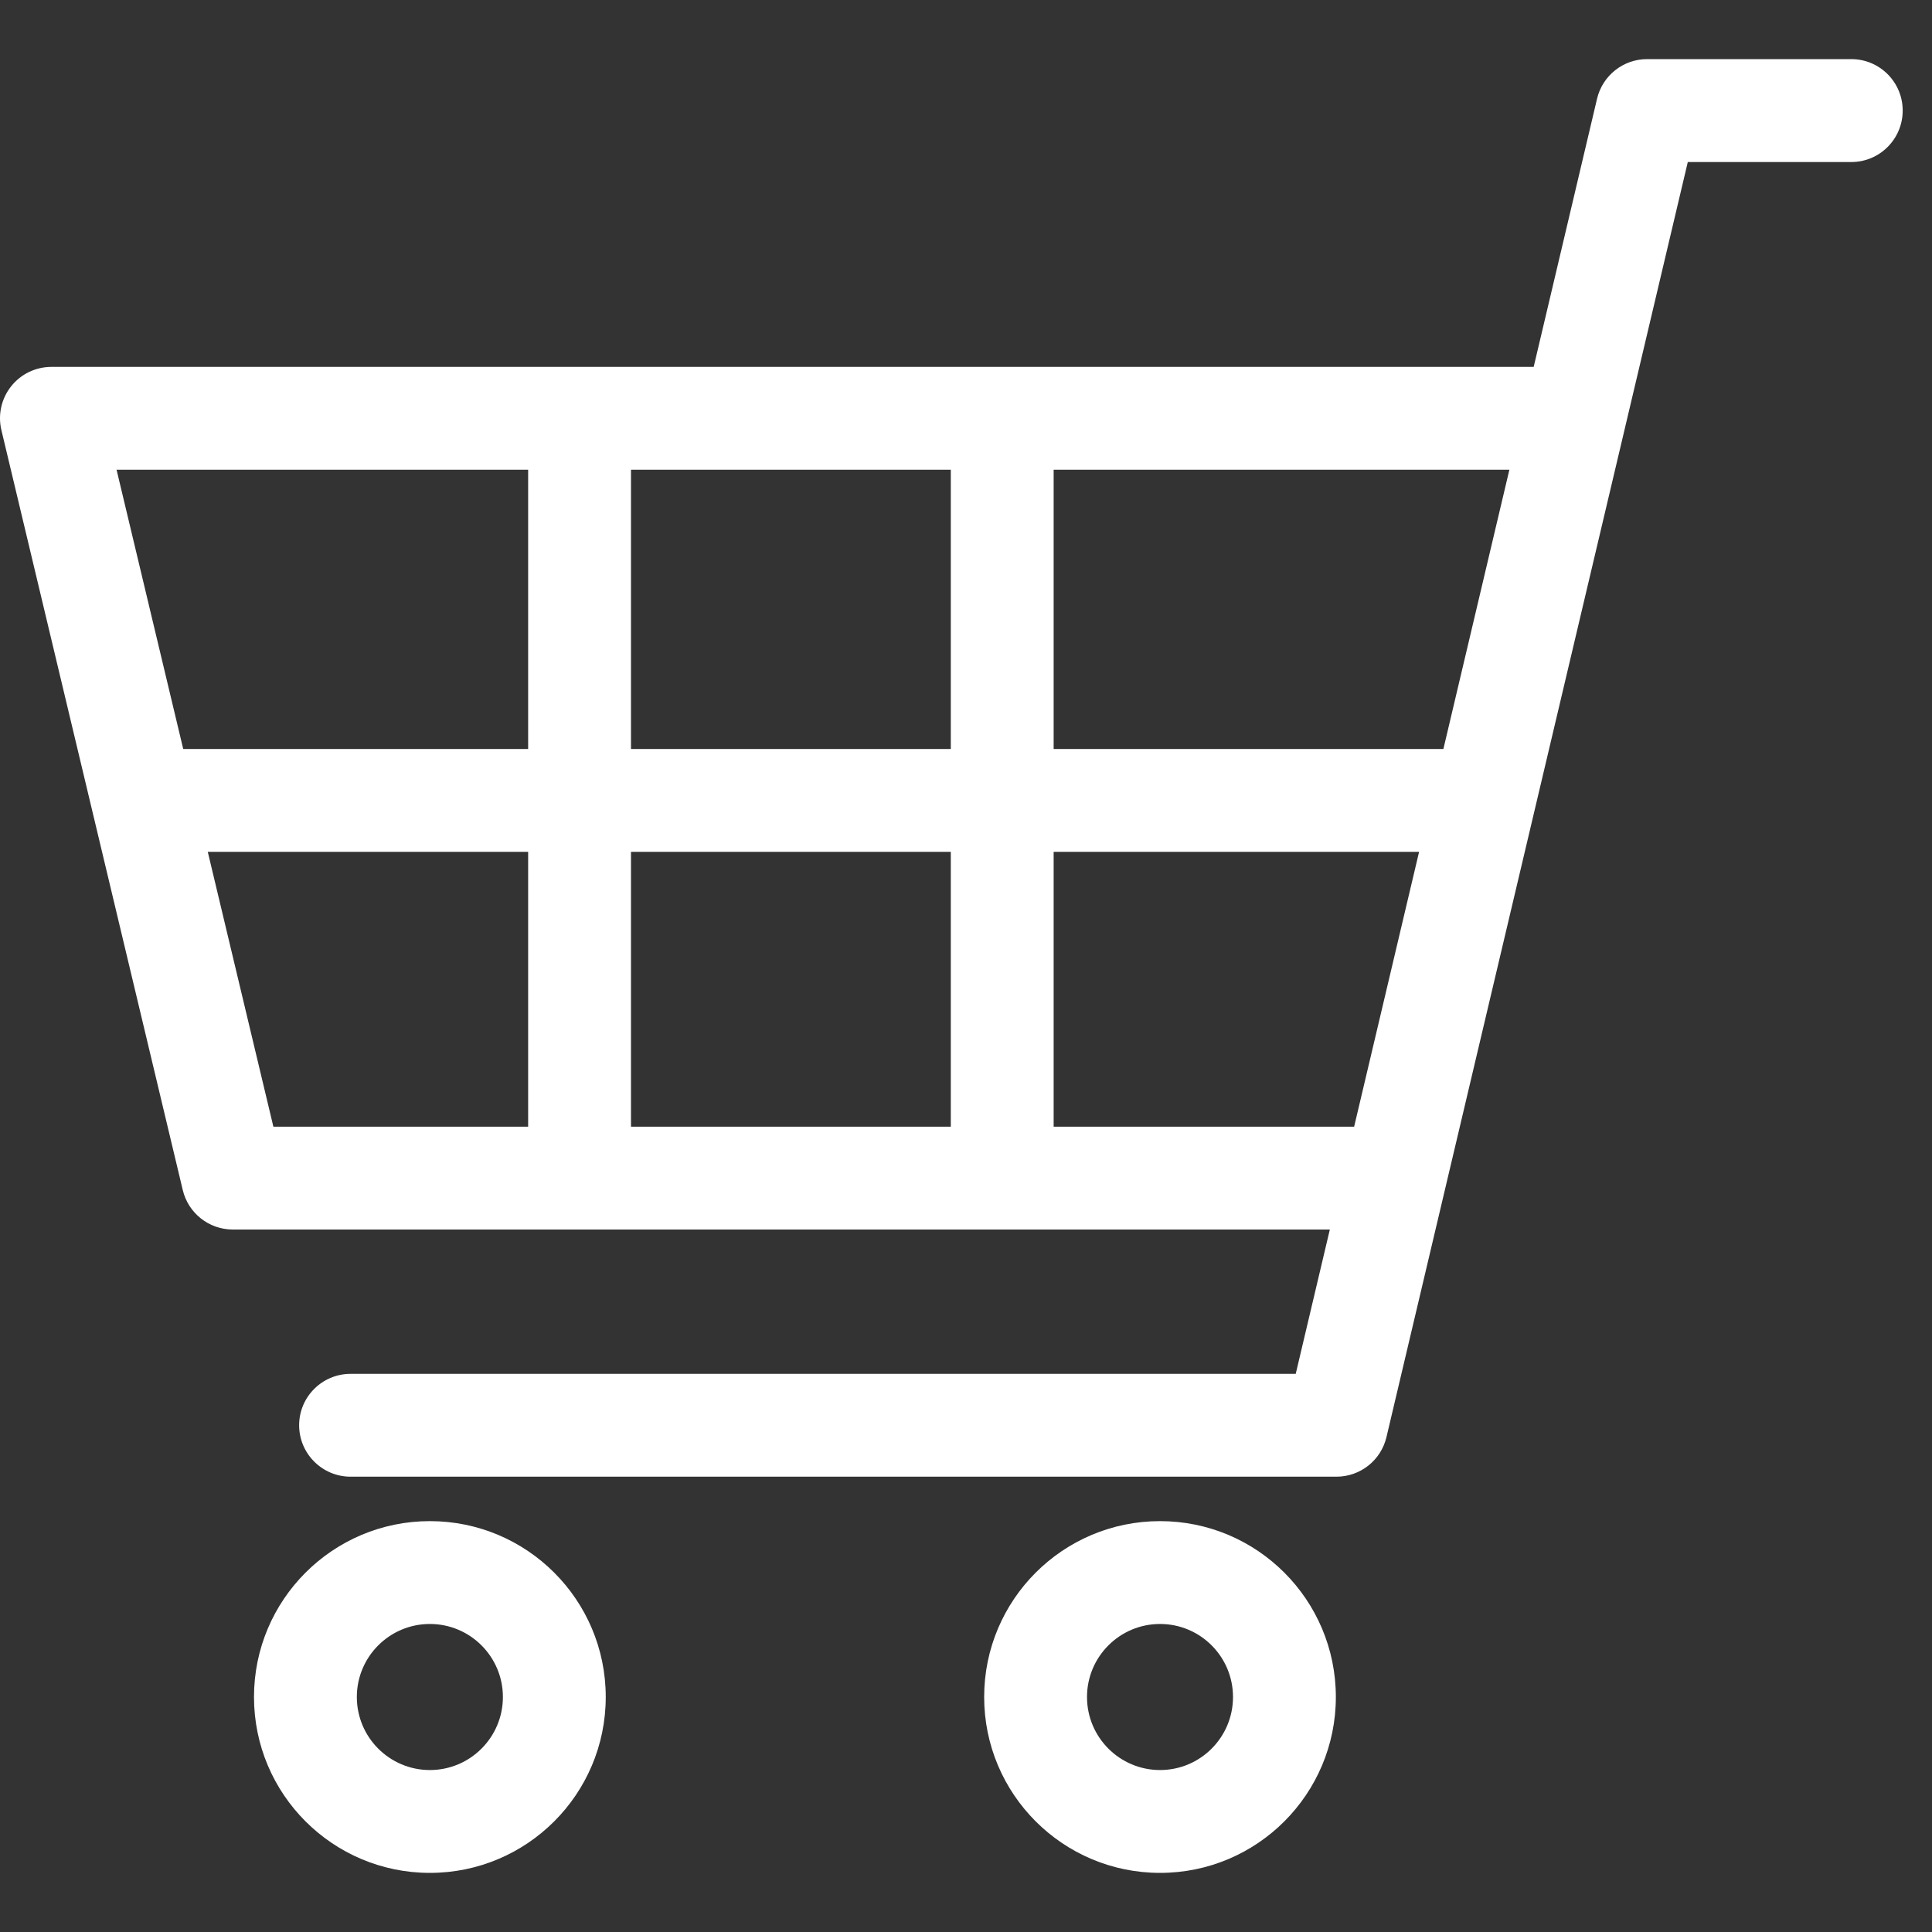
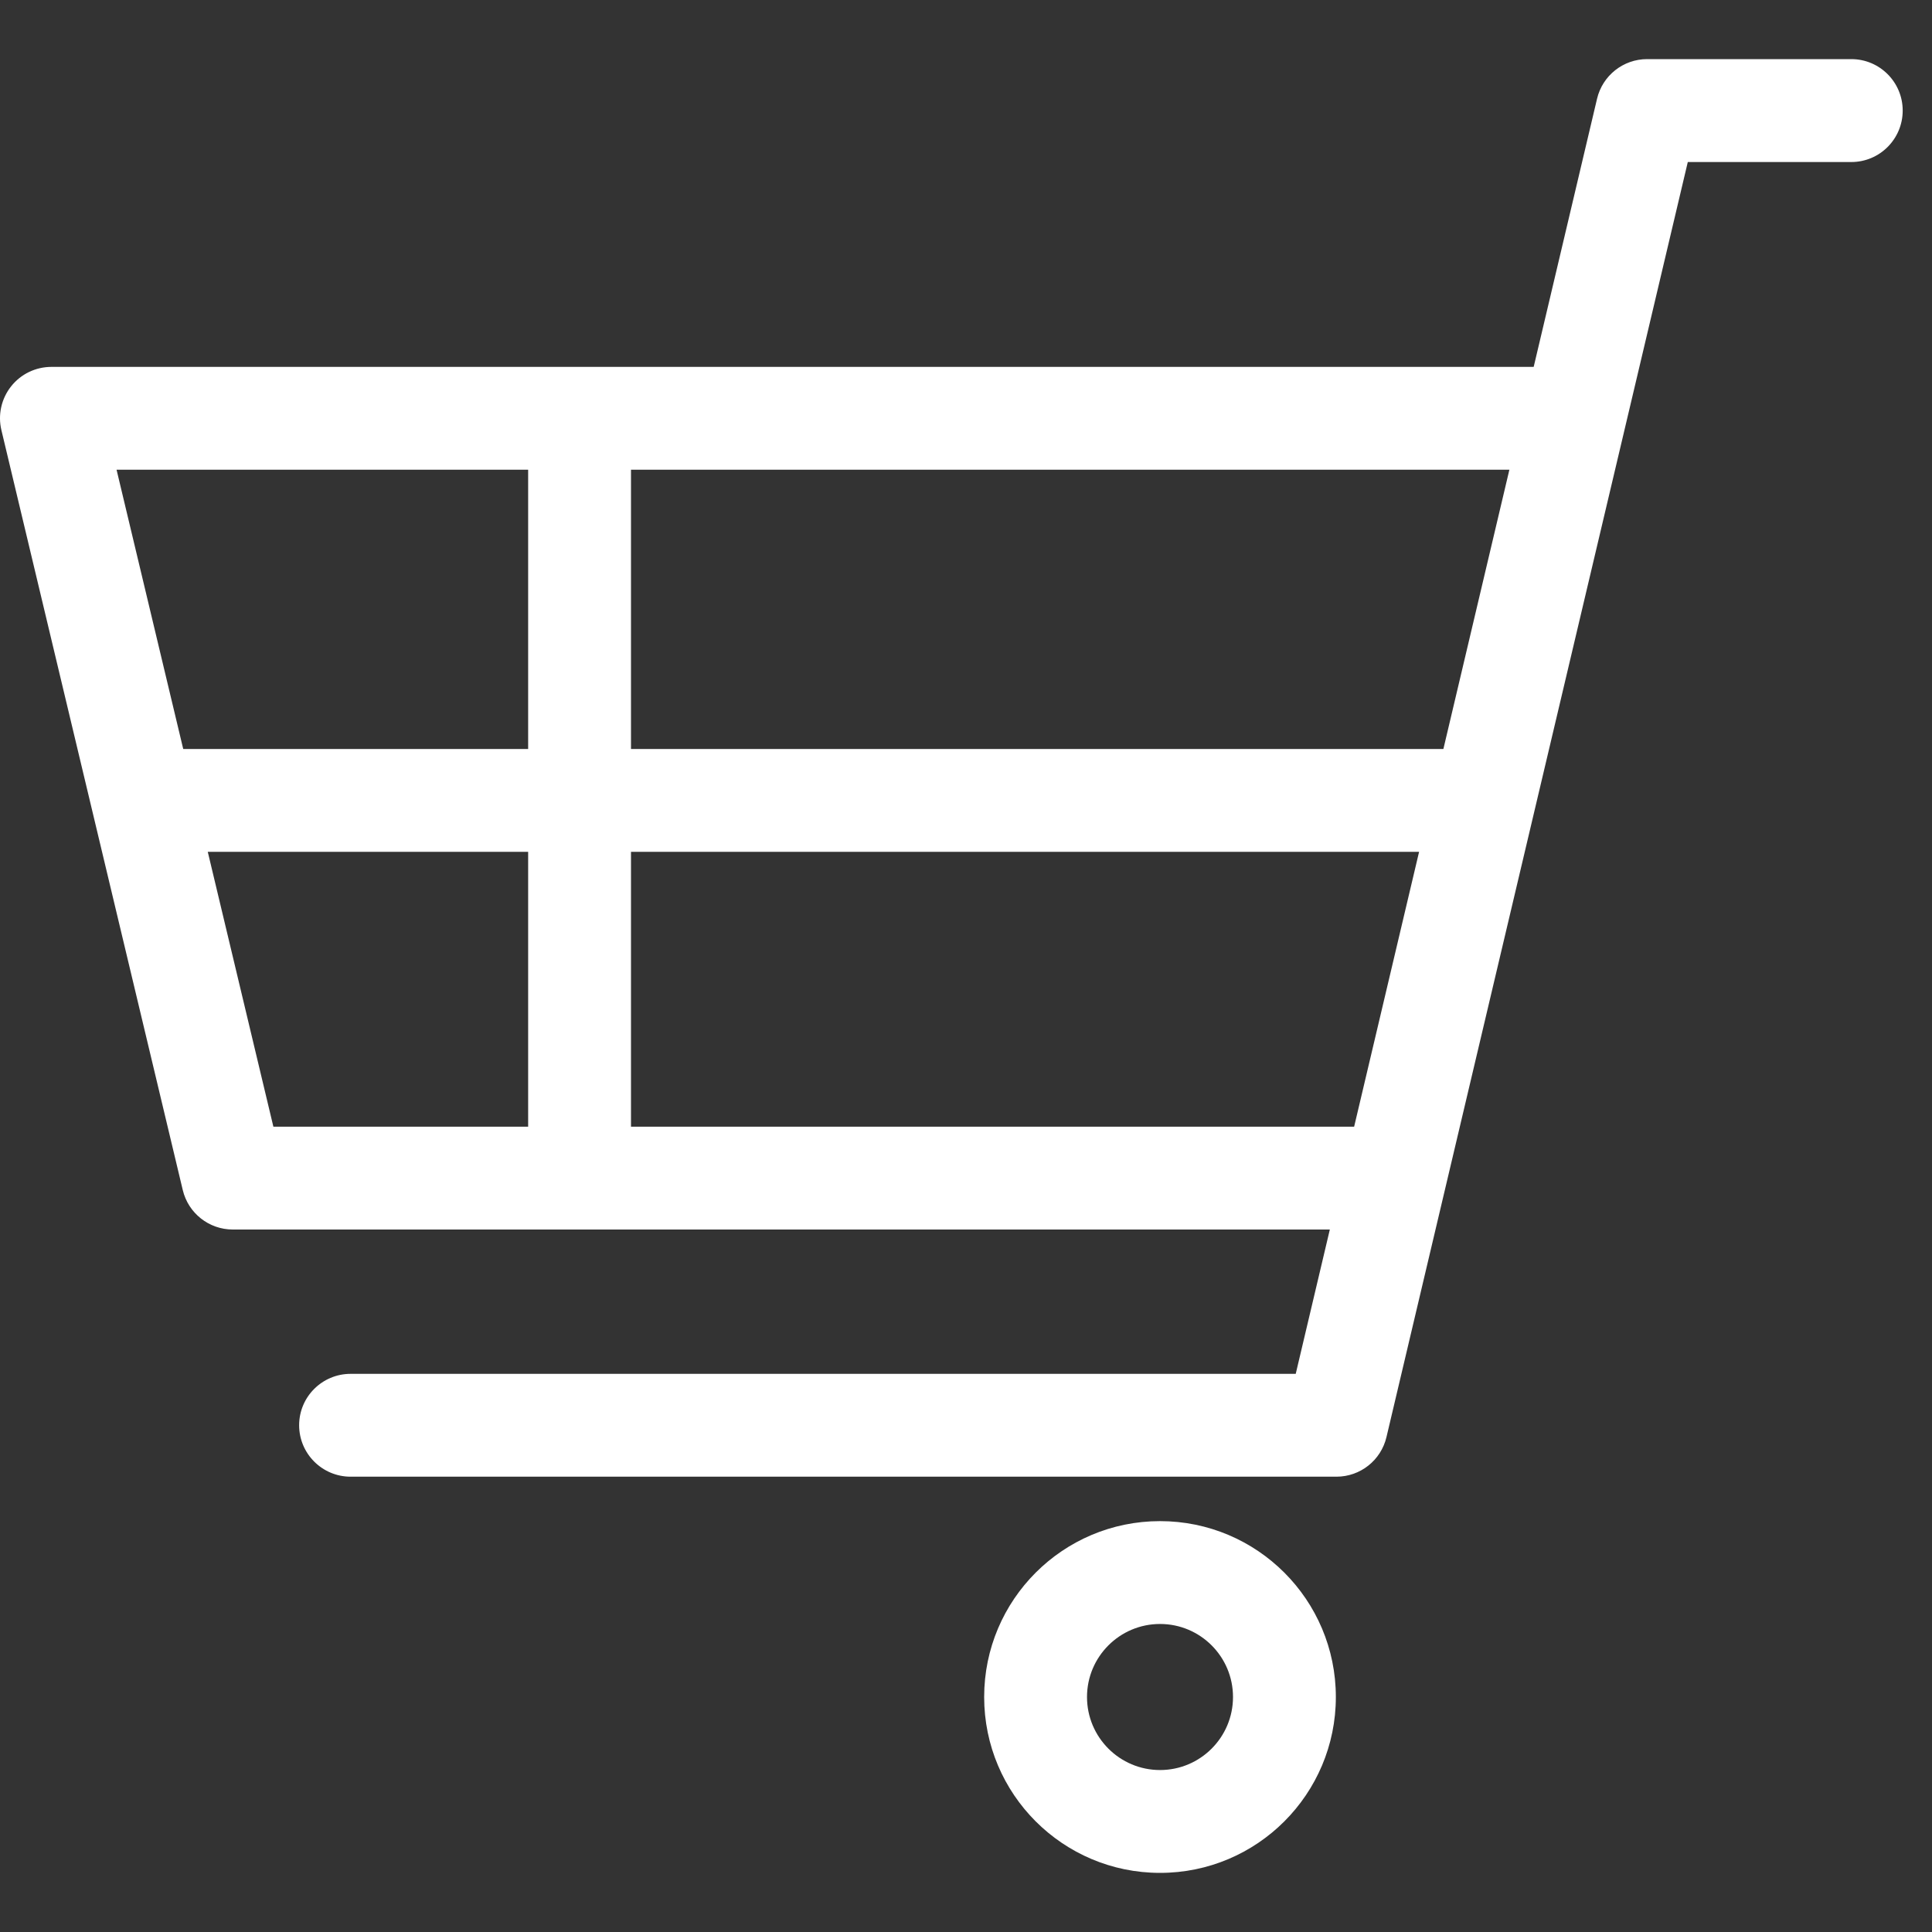
<svg xmlns="http://www.w3.org/2000/svg" width="30" height="30" viewBox="0 0 30 30" fill="none">
  <rect x="0" y="0" width="30" height="30" fill="#333333" stroke="none" />
  <path fill-rule="evenodd" clip-rule="evenodd" d="M0.172 6C0.323 5.808 0.554 5.697 0.799 5.697H24.327C24.768 5.697 25.126 6.054 25.126 6.495C25.126 6.936 24.768 7.294 24.327 7.294H1.81L4.245 17.495H21.237C21.678 17.495 22.035 17.853 22.035 18.294C22.035 18.735 21.678 19.092 21.237 19.092H3.615C3.245 19.092 2.924 18.839 2.838 18.479L0.022 6.68C-0.035 6.443 0.02 6.192 0.172 6Z" fill="white" />
  <path fill-rule="evenodd" clip-rule="evenodd" d="M24.799 1.533C24.884 1.173 25.206 0.918 25.576 0.918H28.747C29.188 0.918 29.545 1.276 29.545 1.717C29.545 2.158 29.188 2.516 28.747 2.516H26.208L21.529 22.315C21.444 22.675 21.123 22.93 20.752 22.93H5.444C5.003 22.93 4.645 22.572 4.645 22.131C4.645 21.69 5.003 21.333 5.444 21.333H20.12L24.799 1.533Z" fill="white" />
-   <path fill-rule="evenodd" clip-rule="evenodd" d="M3.944 26.351C3.944 24.843 5.167 23.62 6.675 23.62C8.183 23.62 9.406 24.843 9.406 26.351C9.406 27.859 8.183 29.082 6.675 29.082C5.167 29.082 3.944 27.859 3.944 26.351ZM6.675 25.217C6.049 25.217 5.541 25.725 5.541 26.351C5.541 26.977 6.049 27.485 6.675 27.485C7.301 27.485 7.809 26.977 7.809 26.351C7.809 25.725 7.301 25.217 6.675 25.217Z" fill="white" />
  <path fill-rule="evenodd" clip-rule="evenodd" d="M15.282 26.351C15.282 24.843 16.505 23.62 18.013 23.62C19.521 23.62 20.743 24.843 20.743 26.351C20.743 27.859 19.521 29.082 18.013 29.082C16.505 29.082 15.282 27.859 15.282 26.351ZM18.013 25.217C17.387 25.217 16.879 25.725 16.879 26.351C16.879 26.977 17.387 27.485 18.013 27.485C18.639 27.485 19.146 26.977 19.146 26.351C19.146 25.725 18.639 25.217 18.013 25.217Z" fill="white" />
  <path fill-rule="evenodd" clip-rule="evenodd" d="M1.655 12.429C1.655 11.988 2.012 11.63 2.453 11.63H22.514C22.955 11.63 23.313 11.988 23.313 12.429C23.313 12.87 22.955 13.227 22.514 13.227H2.453C2.012 13.227 1.655 12.87 1.655 12.429Z" fill="white" />
-   <path fill-rule="evenodd" clip-rule="evenodd" d="M15.563 6.379C16.004 6.379 16.361 6.736 16.361 7.177V18.293C16.361 18.734 16.004 19.092 15.563 19.092C15.122 19.092 14.764 18.734 14.764 18.293V7.177C14.764 6.736 15.122 6.379 15.563 6.379Z" fill="white" />
  <path fill-rule="evenodd" clip-rule="evenodd" d="M9 6.379C9.441 6.379 9.798 6.736 9.798 7.177V18.293C9.798 18.734 9.441 19.092 9 19.092C8.559 19.092 8.201 18.734 8.201 18.293V7.177C8.201 6.736 8.559 6.379 9 6.379Z" fill="white" />
</svg>